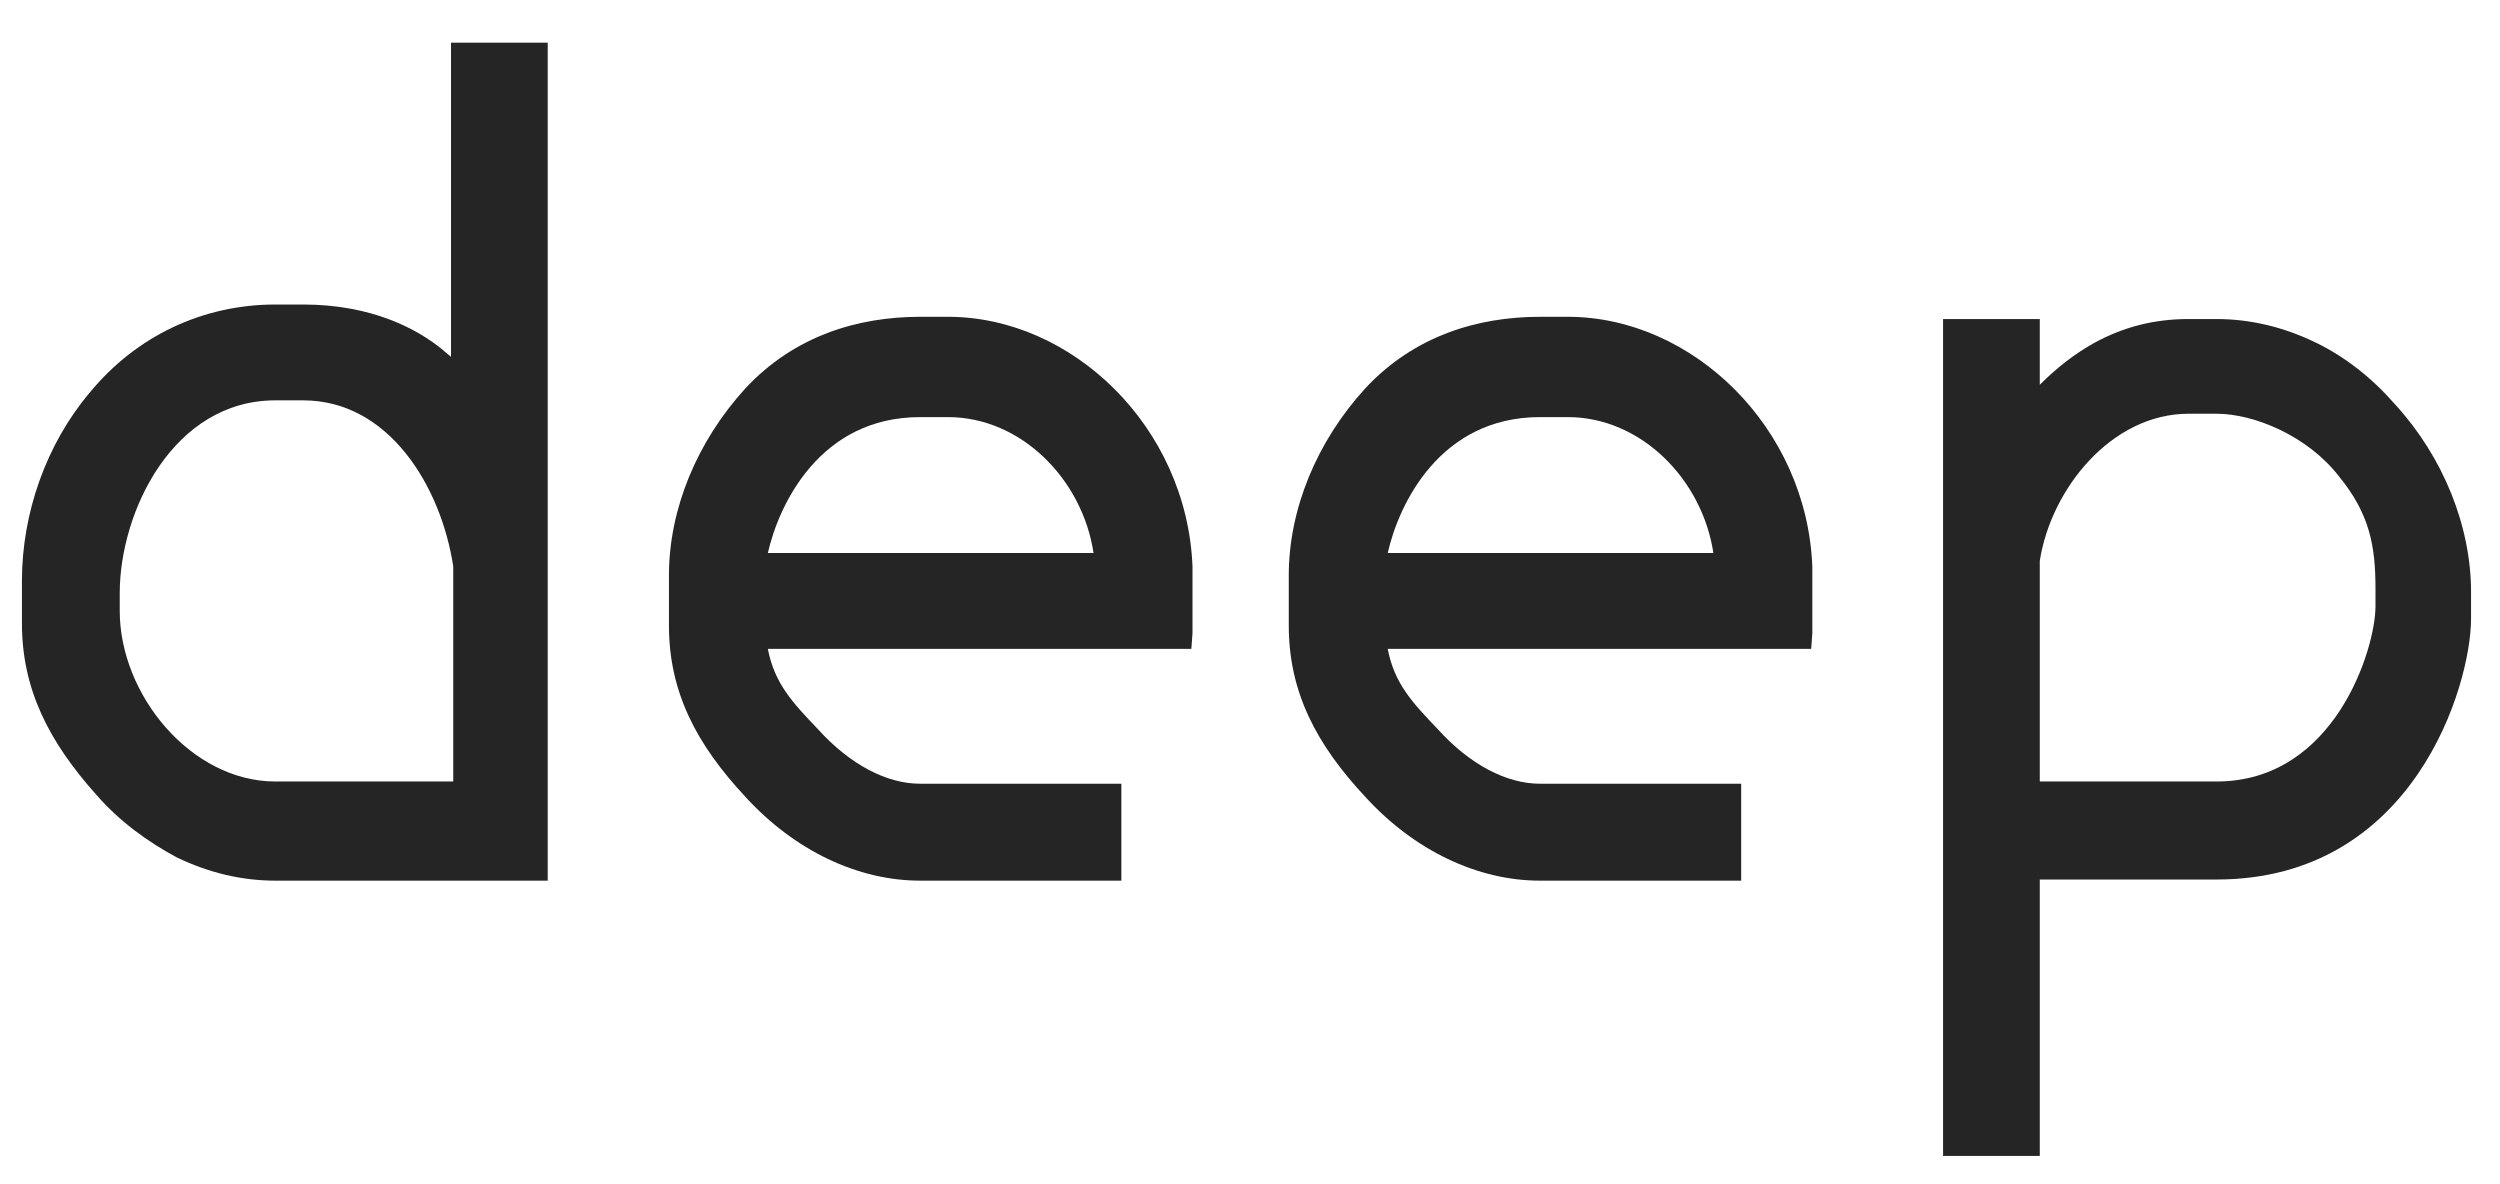
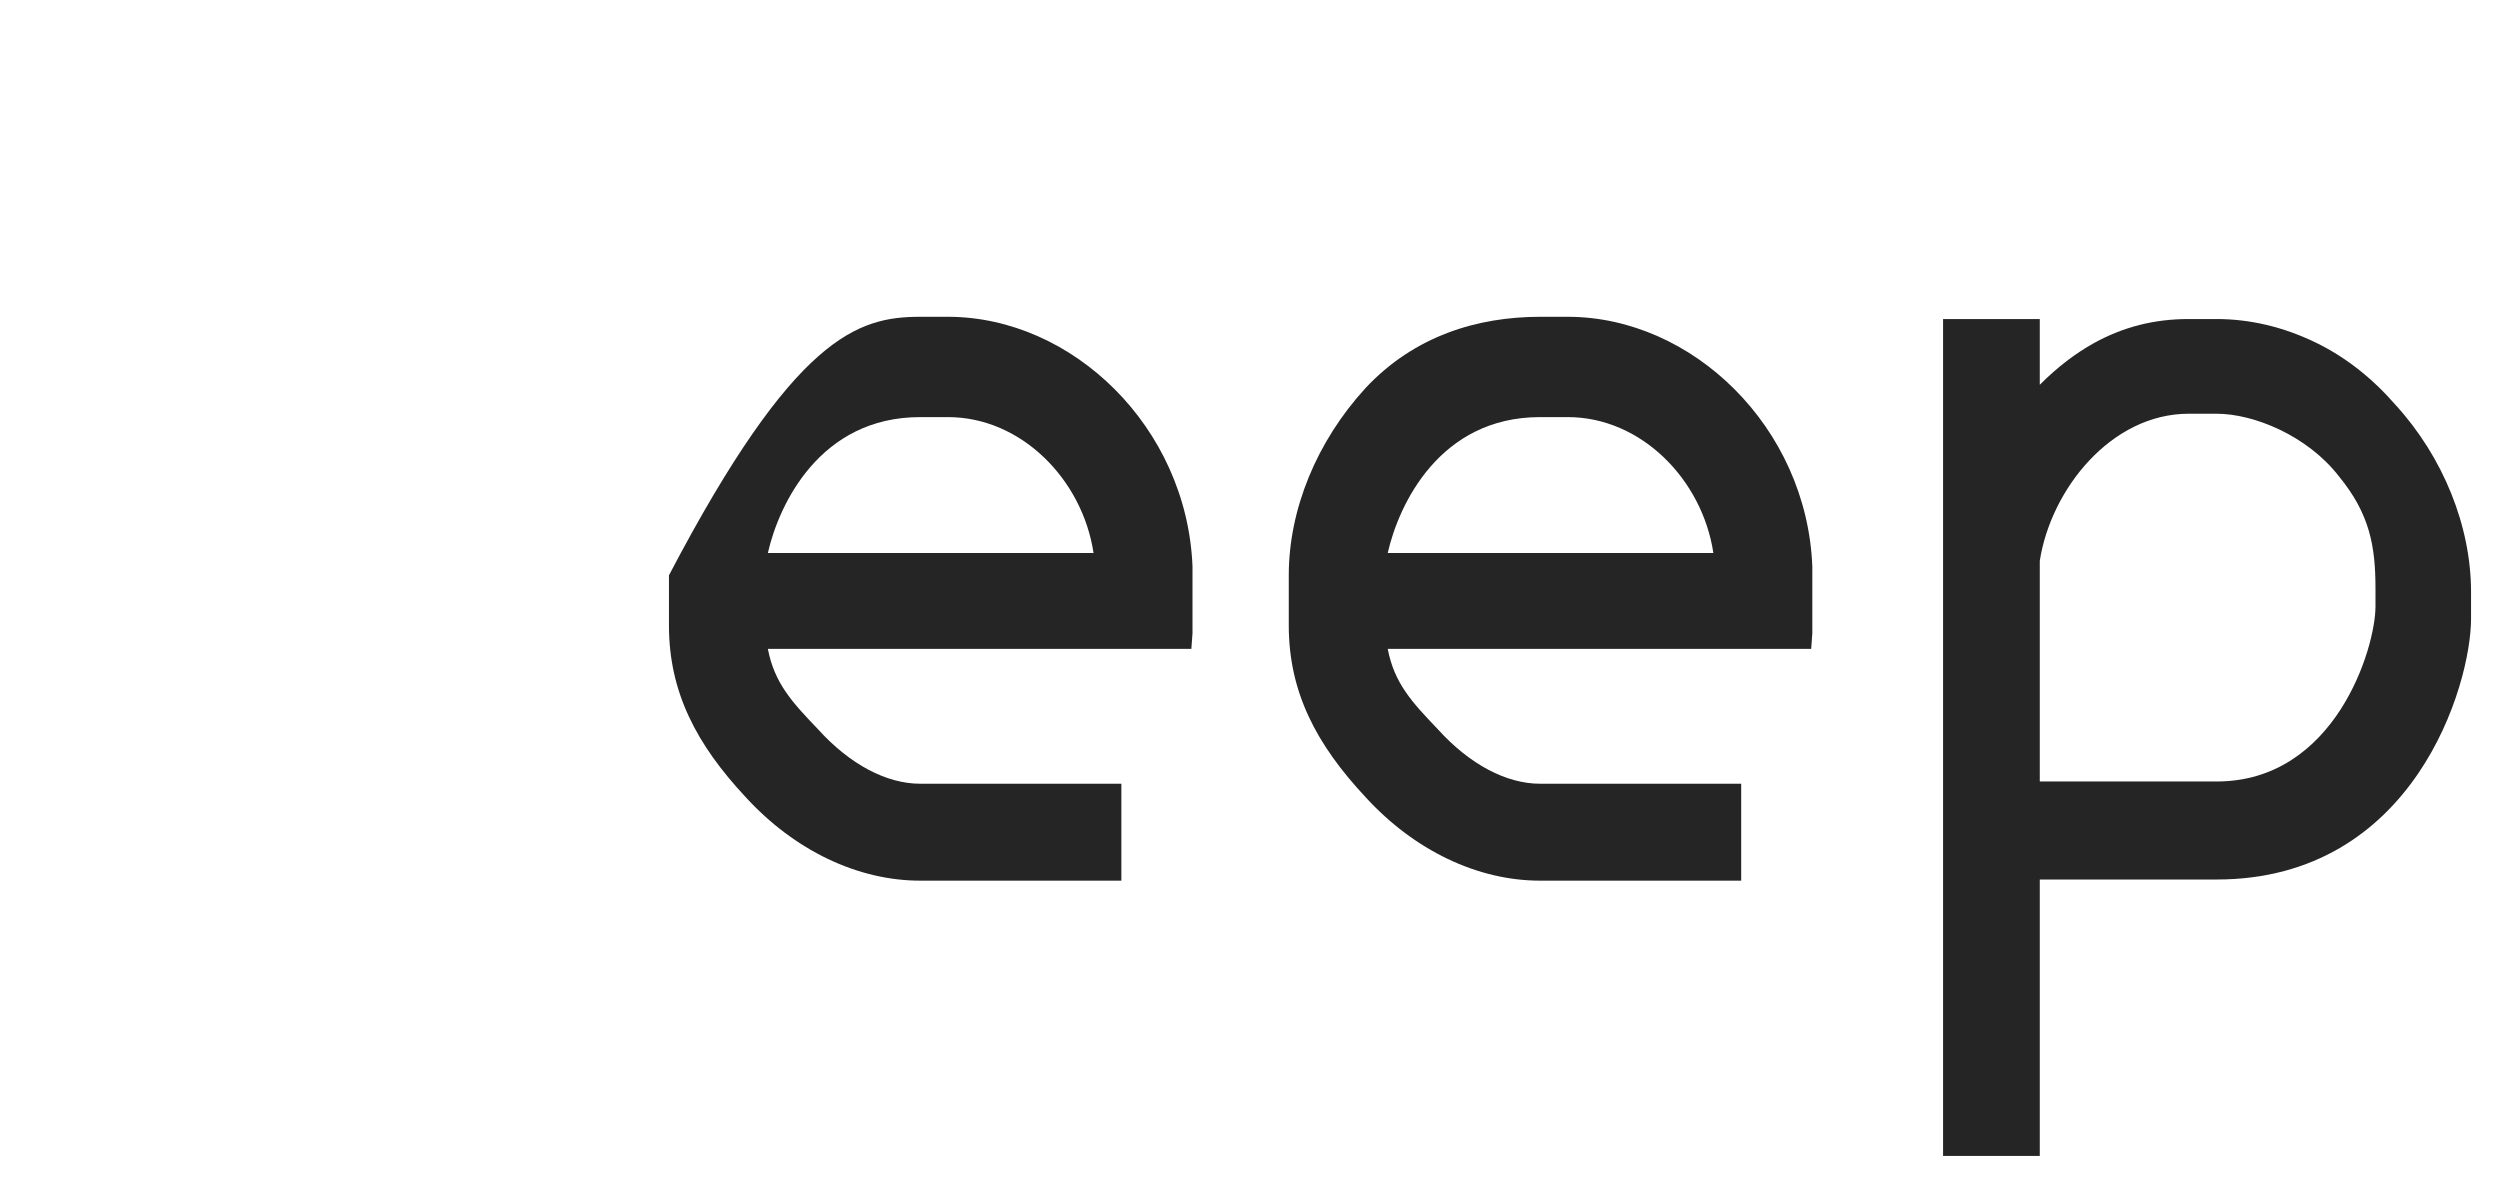
<svg xmlns="http://www.w3.org/2000/svg" width="57" height="27" viewBox="0 0 57 27" fill="none">
-   <path d="M10.283 0.973H12.488V20.079H6.278C5.518 20.079 4.758 19.901 4.023 19.545C3.364 19.19 2.73 18.732 2.198 18.123C1.108 16.903 0.5 15.709 0.5 14.21V13.244C0.5 11.694 1.058 10.119 2.046 8.951C3.11 7.655 4.631 6.943 6.278 6.943H6.912C8.483 6.943 9.522 7.502 10.105 7.985C10.156 8.036 10.232 8.087 10.283 8.138V0.973ZM6.278 9.128C3.947 9.128 2.73 11.669 2.73 13.524V13.93C2.73 15.836 4.352 17.818 6.278 17.818H10.334V12.914C10.055 11.085 8.864 9.128 6.912 9.128H6.278Z" fill="#252525" />
-   <path d="M27.189 12.914C27.189 12.99 27.189 13.041 27.189 13.117V14.261C27.189 14.312 27.189 14.362 27.189 14.438L27.163 14.794H17.507C17.659 15.582 18.065 16.014 18.648 16.624C19.383 17.437 20.219 17.869 20.979 17.869H25.567V20.079H20.979C19.56 20.079 18.116 19.393 17 18.173C15.885 16.979 15.252 15.785 15.252 14.261V13.117C15.252 11.618 15.885 10.069 17 8.849C18.116 7.655 19.56 7.223 20.979 7.223H21.613C24.451 7.223 27.062 9.738 27.189 12.914ZM20.979 9.51C18.698 9.51 17.761 11.491 17.507 12.609H24.933C24.68 10.932 23.286 9.51 21.613 9.51H20.979Z" fill="#252525" />
+   <path d="M27.189 12.914C27.189 12.99 27.189 13.041 27.189 13.117V14.261C27.189 14.312 27.189 14.362 27.189 14.438L27.163 14.794H17.507C17.659 15.582 18.065 16.014 18.648 16.624C19.383 17.437 20.219 17.869 20.979 17.869H25.567V20.079H20.979C19.56 20.079 18.116 19.393 17 18.173C15.885 16.979 15.252 15.785 15.252 14.261V13.117C18.116 7.655 19.56 7.223 20.979 7.223H21.613C24.451 7.223 27.062 9.738 27.189 12.914ZM20.979 9.51C18.698 9.51 17.761 11.491 17.507 12.609H24.933C24.68 10.932 23.286 9.51 21.613 9.51H20.979Z" fill="#252525" />
  <path d="M41.321 12.914C41.321 12.99 41.321 13.041 41.321 13.117V14.261C41.321 14.312 41.321 14.362 41.321 14.438L41.295 14.794H31.64C31.791 15.582 32.197 16.014 32.78 16.624C33.515 17.437 34.351 17.869 35.112 17.869H39.699V20.079H35.112C33.692 20.079 32.248 19.393 31.133 18.173C30.017 16.979 29.384 15.785 29.384 14.261V13.117C29.384 11.618 30.017 10.069 31.133 8.849C32.248 7.655 33.692 7.223 35.112 7.223H35.745C38.584 7.223 41.194 9.738 41.321 12.914ZM35.112 9.51C32.831 9.51 31.893 11.491 31.64 12.609H39.065C38.812 10.932 37.418 9.51 35.745 9.51H35.112Z" fill="#252525" />
  <path d="M54.617 9.23C55.707 10.424 56.34 11.999 56.34 13.498V14.108C56.34 15.607 55.048 20.053 50.536 20.053H46.507V26.355H44.302V7.274H46.507V8.773C46.912 8.366 47.318 8.061 47.723 7.833C48.407 7.452 49.117 7.274 49.903 7.274H50.536C51.297 7.274 52.057 7.452 52.792 7.807C53.476 8.138 54.085 8.62 54.617 9.23ZM50.536 17.818C53.248 17.818 54.161 14.769 54.161 13.829V13.422C54.161 12.457 54.034 11.72 53.324 10.856C52.615 9.941 51.398 9.433 50.536 9.433H49.903C48.129 9.433 46.76 11.161 46.507 12.787V17.818H50.536Z" fill="#252525" />
</svg>